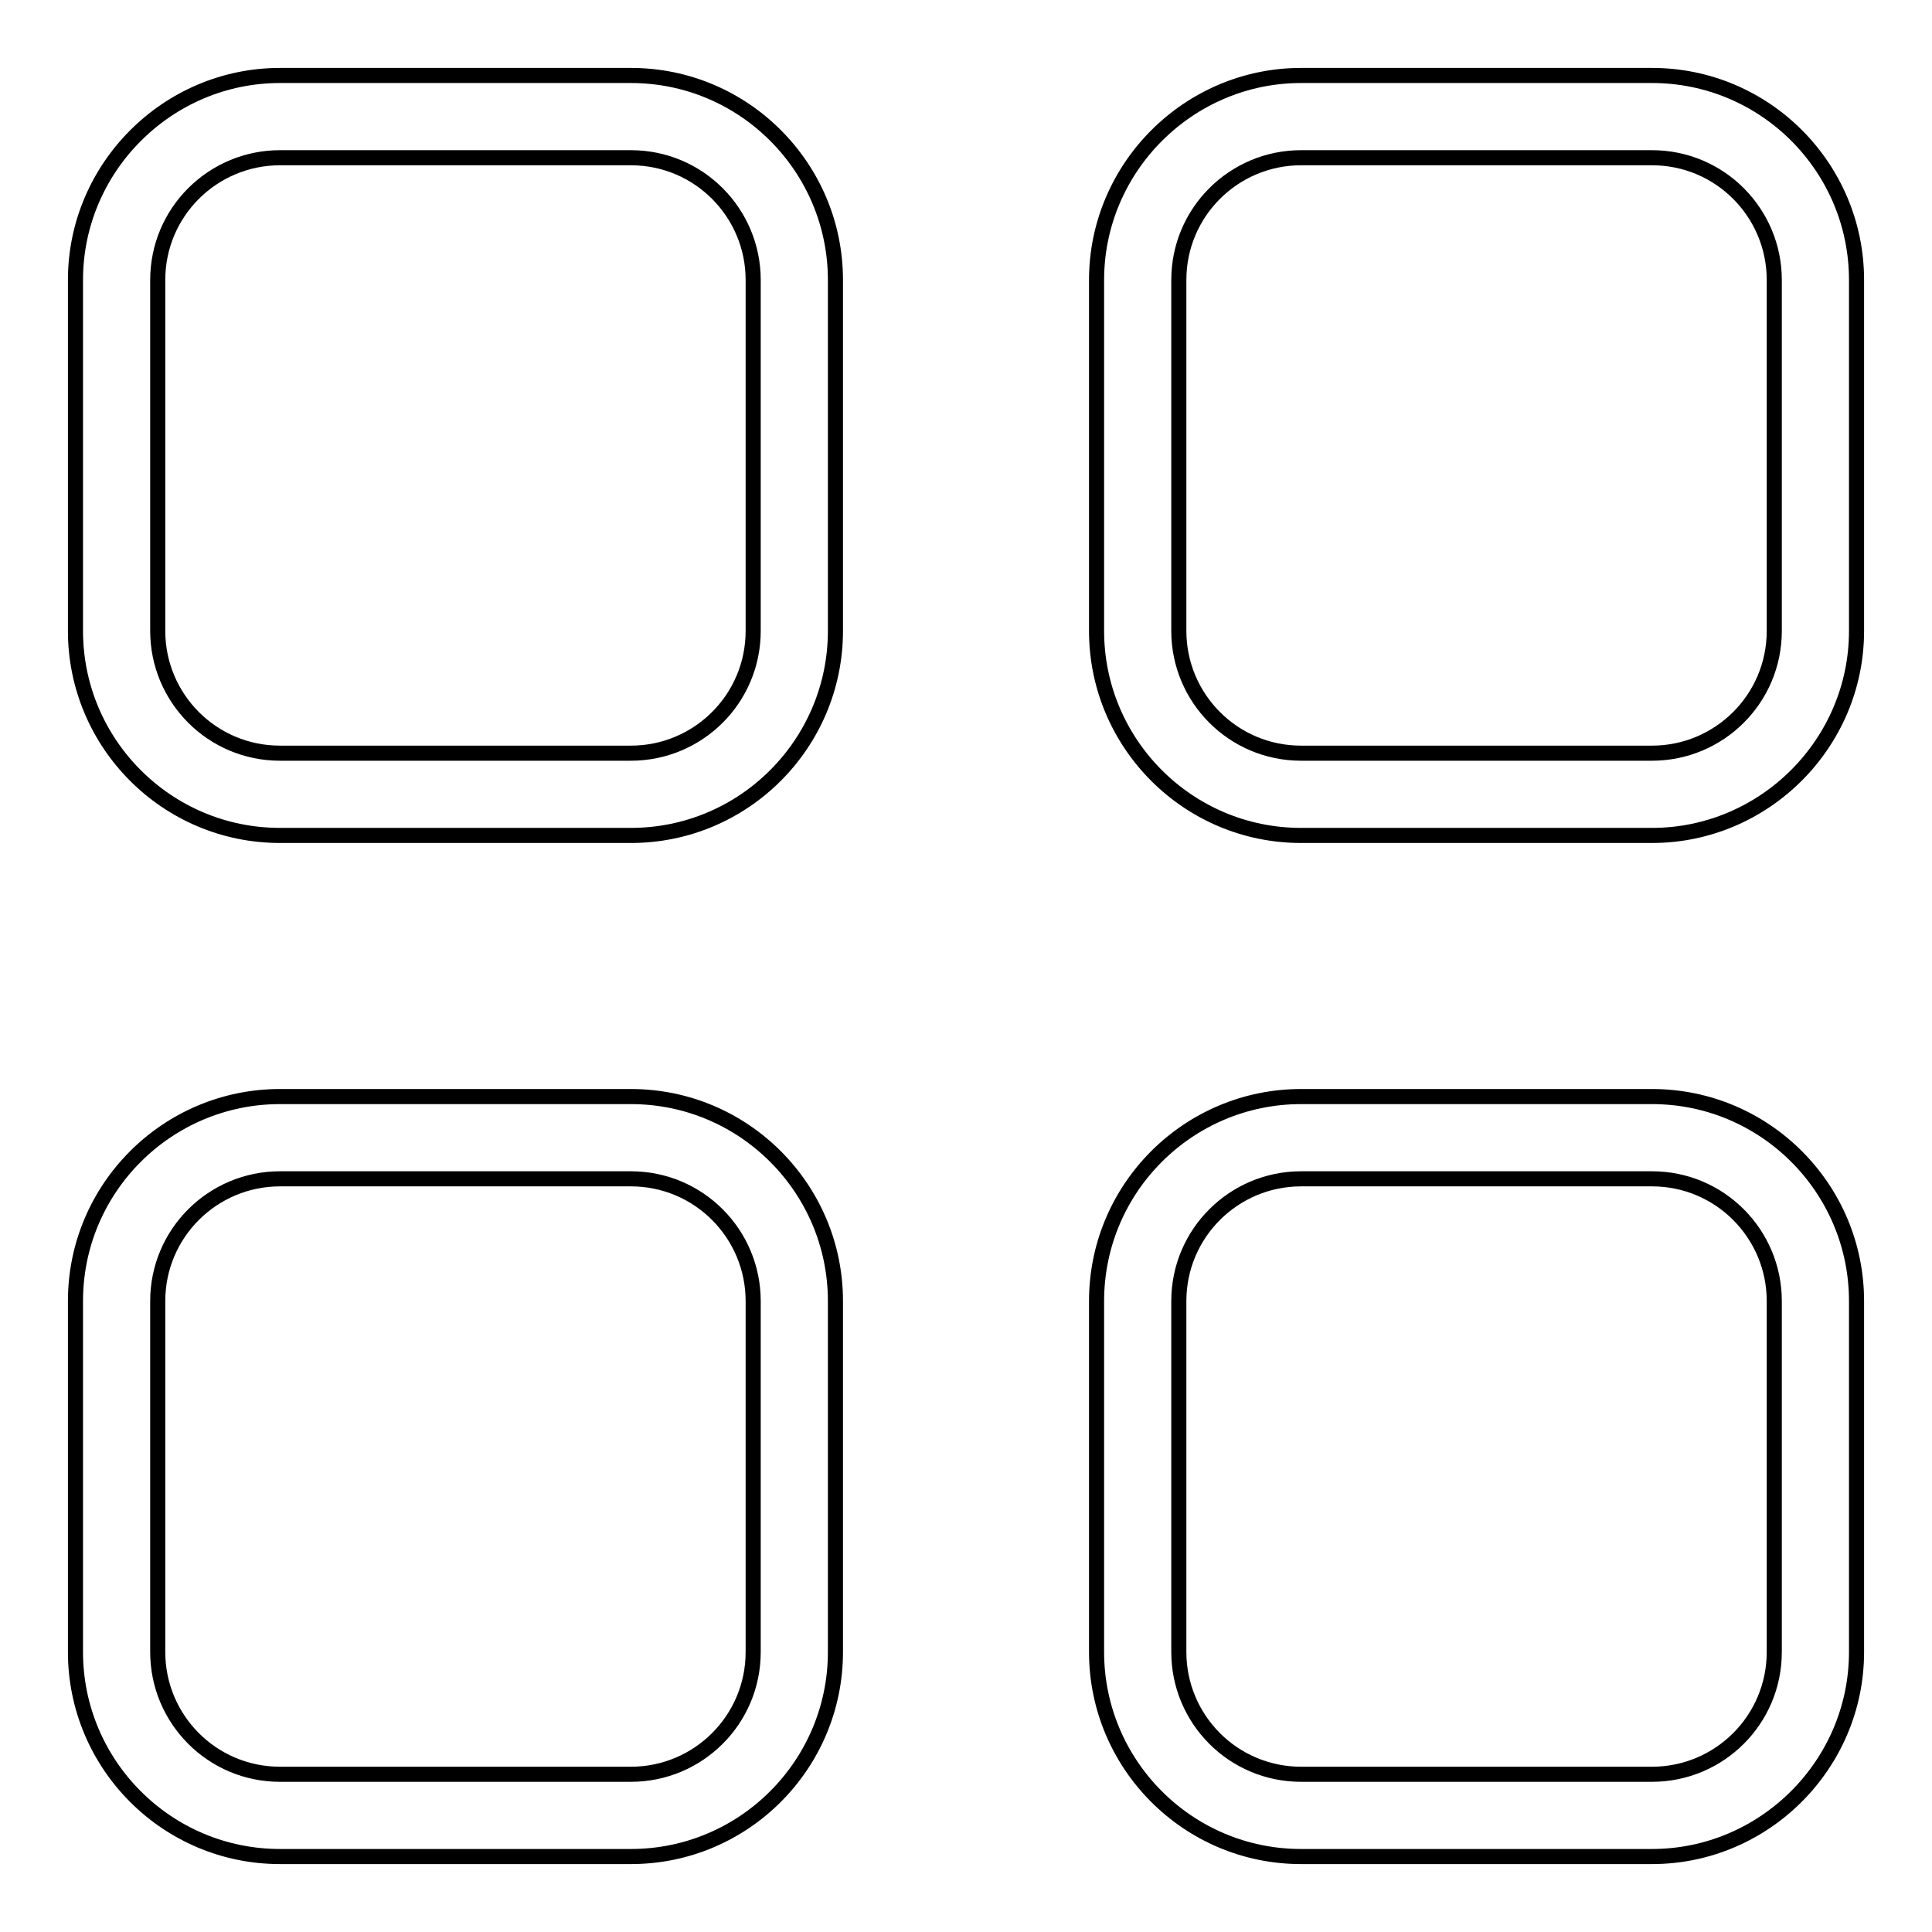
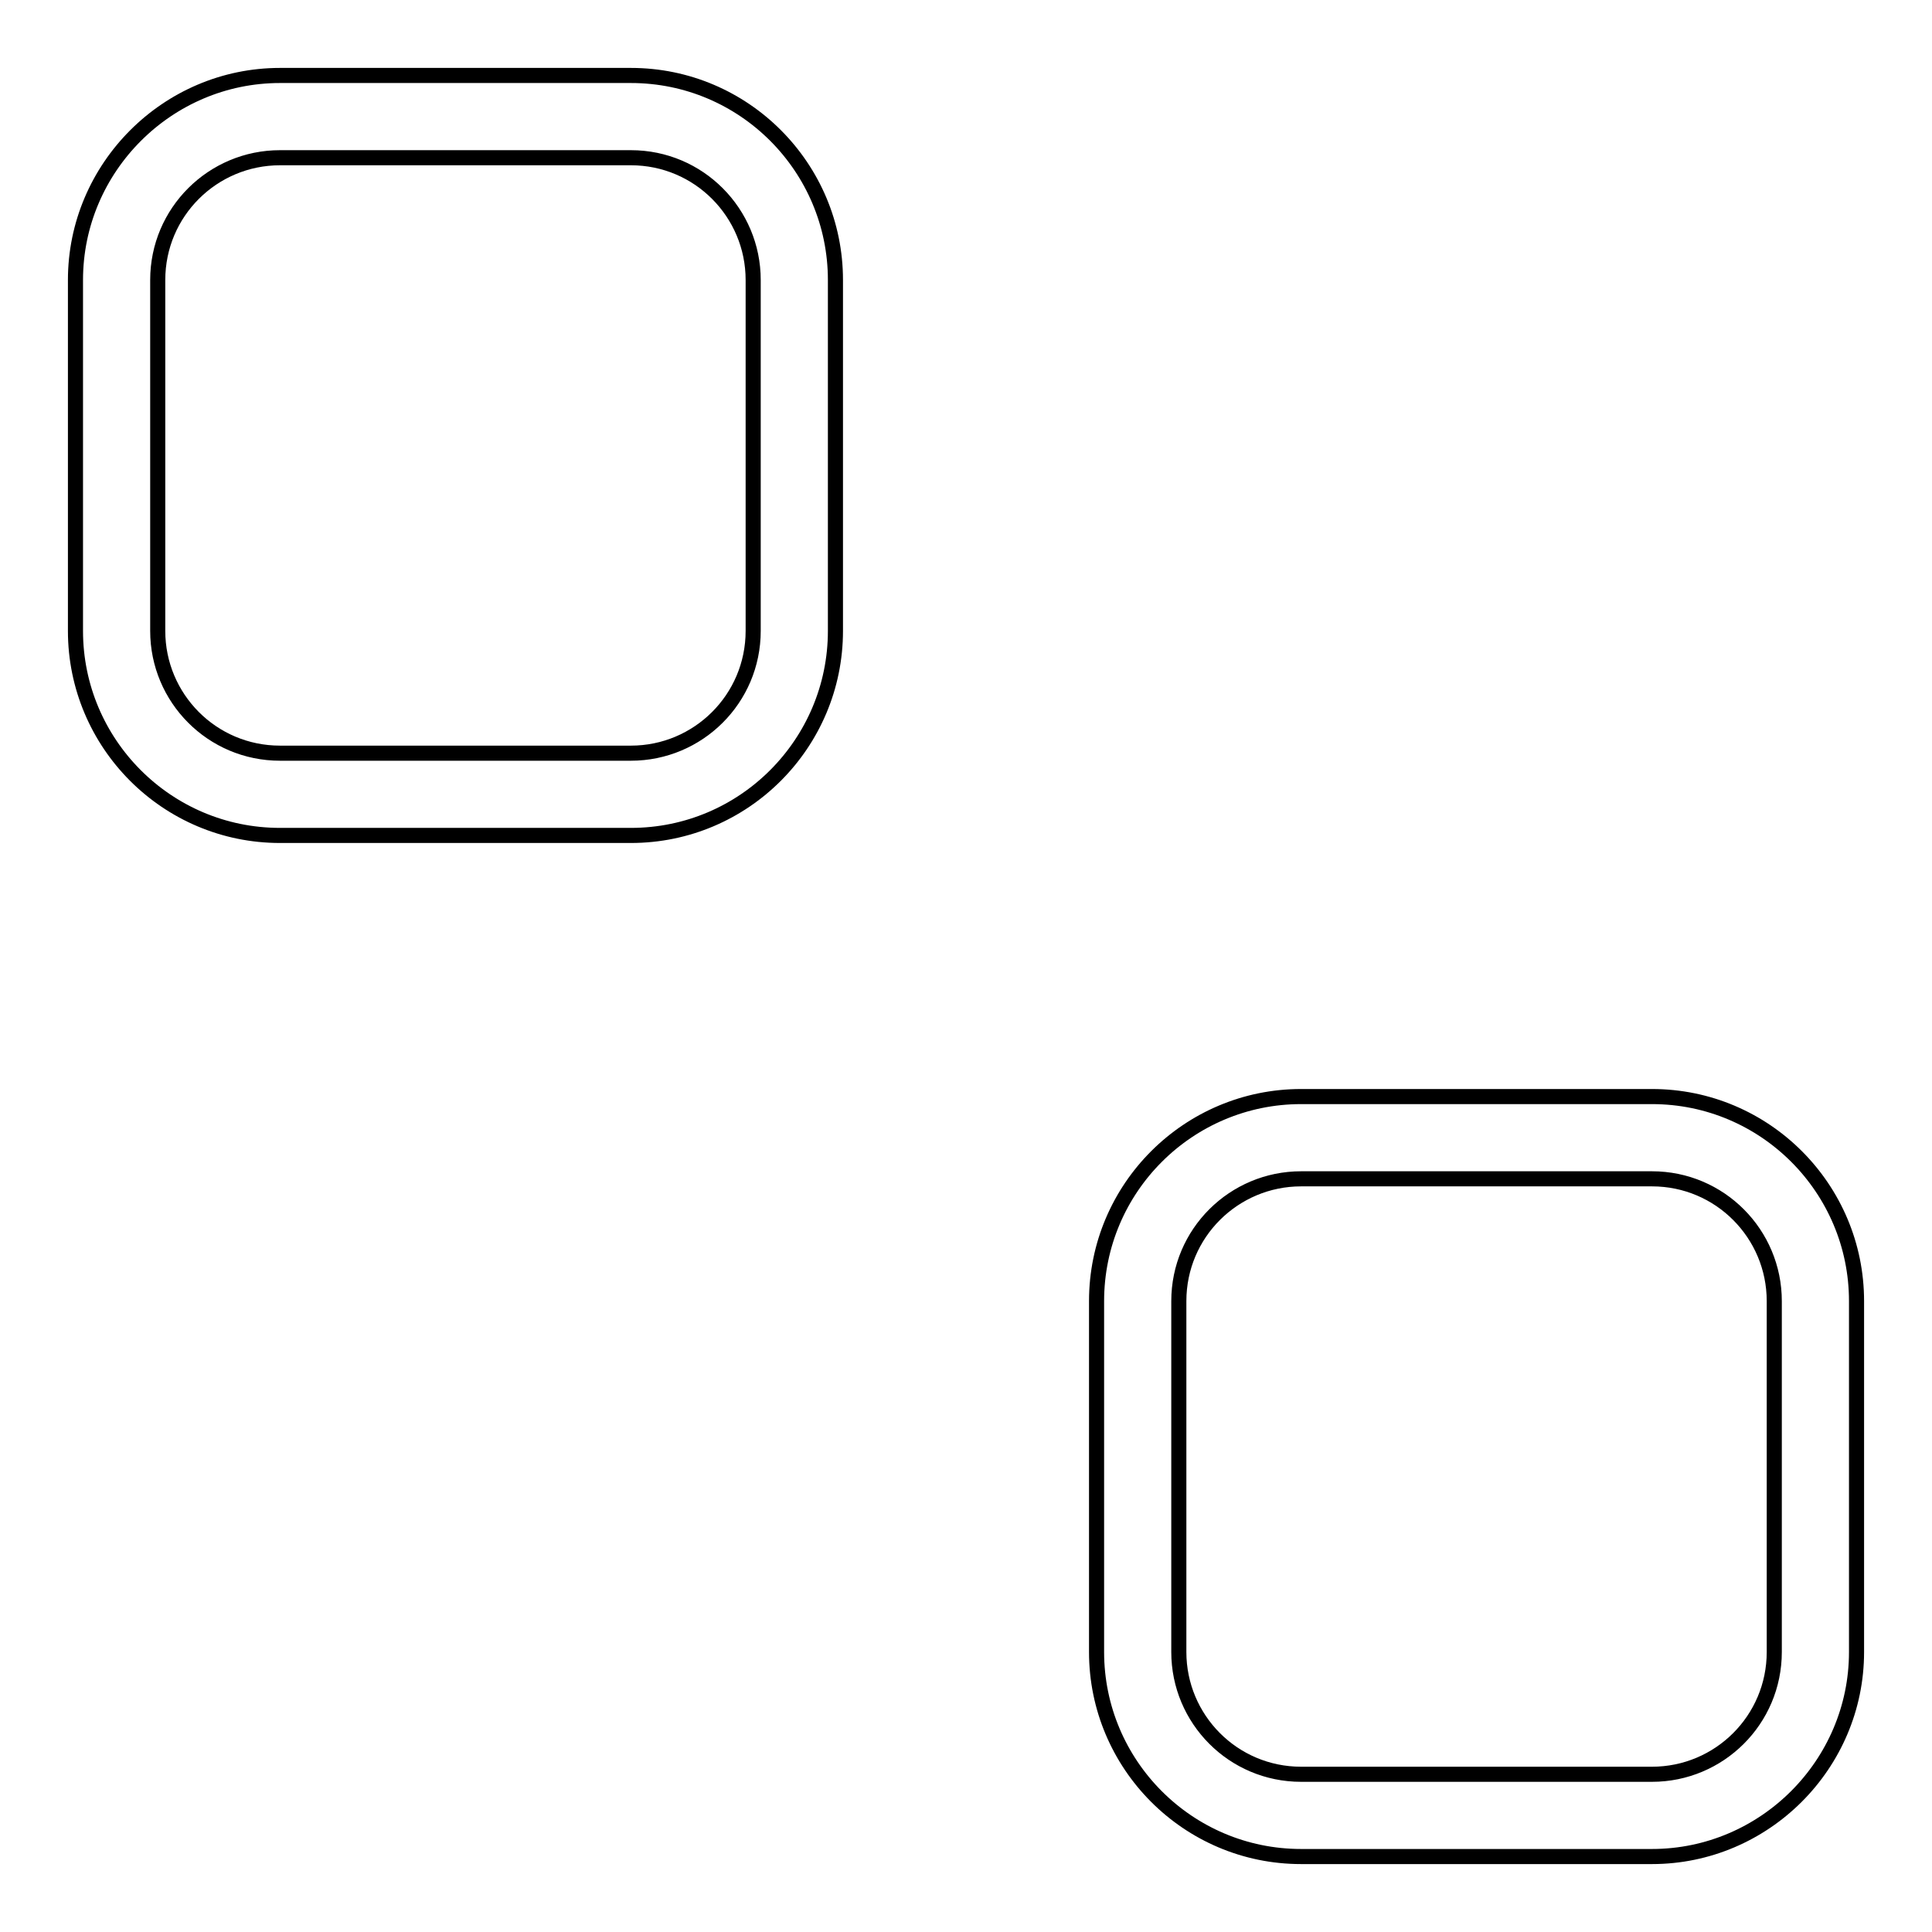
<svg xmlns="http://www.w3.org/2000/svg" version="1.1" x="0px" y="0px" viewBox="0 0 256 256" enable-background="new 0 0 256 256" xml:space="preserve">
  <g>
    <g>
      <path stroke-width="2" fill-opacity="0" stroke="#000000" d="M83.6,110.7H37.1c-15,0-27.1-12.2-27.1-27.1V37.1C10,22.2,22.2,10,37.1,10h46.5c15,0,27.1,12.2,27.1,27.1v46.5C110.7,98.5,98.6,110.7,83.6,110.7z M37.1,20.9c-8.9,0-16.2,7.2-16.2,16.2v46.5c0,8.9,7.2,16.2,16.2,16.2h46.5c8.9,0,16.2-7.2,16.2-16.2V37.1c0-8.9-7.2-16.2-16.2-16.2H37.1z" />
-       <path stroke-width="2" fill-opacity="0" stroke="#000000" d="M218.9,110.7h-46.5c-15,0-27.1-12.2-27.1-27.1V37.1c0-14.9,12.2-27.1,27.1-27.1h46.5c15,0,27.1,12.2,27.1,27.1v46.5C246,98.5,233.8,110.7,218.9,110.7z M172.4,20.9c-8.9,0-16.2,7.2-16.2,16.2v46.5c0,8.9,7.2,16.2,16.2,16.2h46.5c8.9,0,16.2-7.2,16.2-16.2V37.1c0-8.9-7.2-16.2-16.2-16.2H172.4z" />
-       <path stroke-width="2" fill-opacity="0" stroke="#000000" d="M83.6,246H37.1c-15,0-27.1-12.2-27.1-27.1v-46.5c0-15,12.2-27.1,27.1-27.1h46.5c15,0,27.1,12.2,27.1,27.1v46.5C110.7,233.8,98.6,246,83.6,246z M37.1,156.2c-8.9,0-16.2,7.2-16.2,16.2v46.5c0,8.9,7.2,16.2,16.2,16.2h46.5c8.9,0,16.2-7.2,16.2-16.2v-46.5c0-8.9-7.2-16.2-16.2-16.2H37.1L37.1,156.2z" />
      <path stroke-width="2" fill-opacity="0" stroke="#000000" d="M218.9,246h-46.5c-15,0-27.1-12.2-27.1-27.1v-46.5c0-15,12.2-27.1,27.1-27.1h46.5c15,0,27.1,12.2,27.1,27.1v46.5C246,233.8,233.8,246,218.9,246z M172.4,156.2c-8.9,0-16.2,7.2-16.2,16.2v46.5c0,8.9,7.2,16.2,16.2,16.2h46.5c8.9,0,16.2-7.2,16.2-16.2v-46.5c0-8.9-7.2-16.2-16.2-16.2H172.4L172.4,156.2z" />
    </g>
  </g>
</svg>